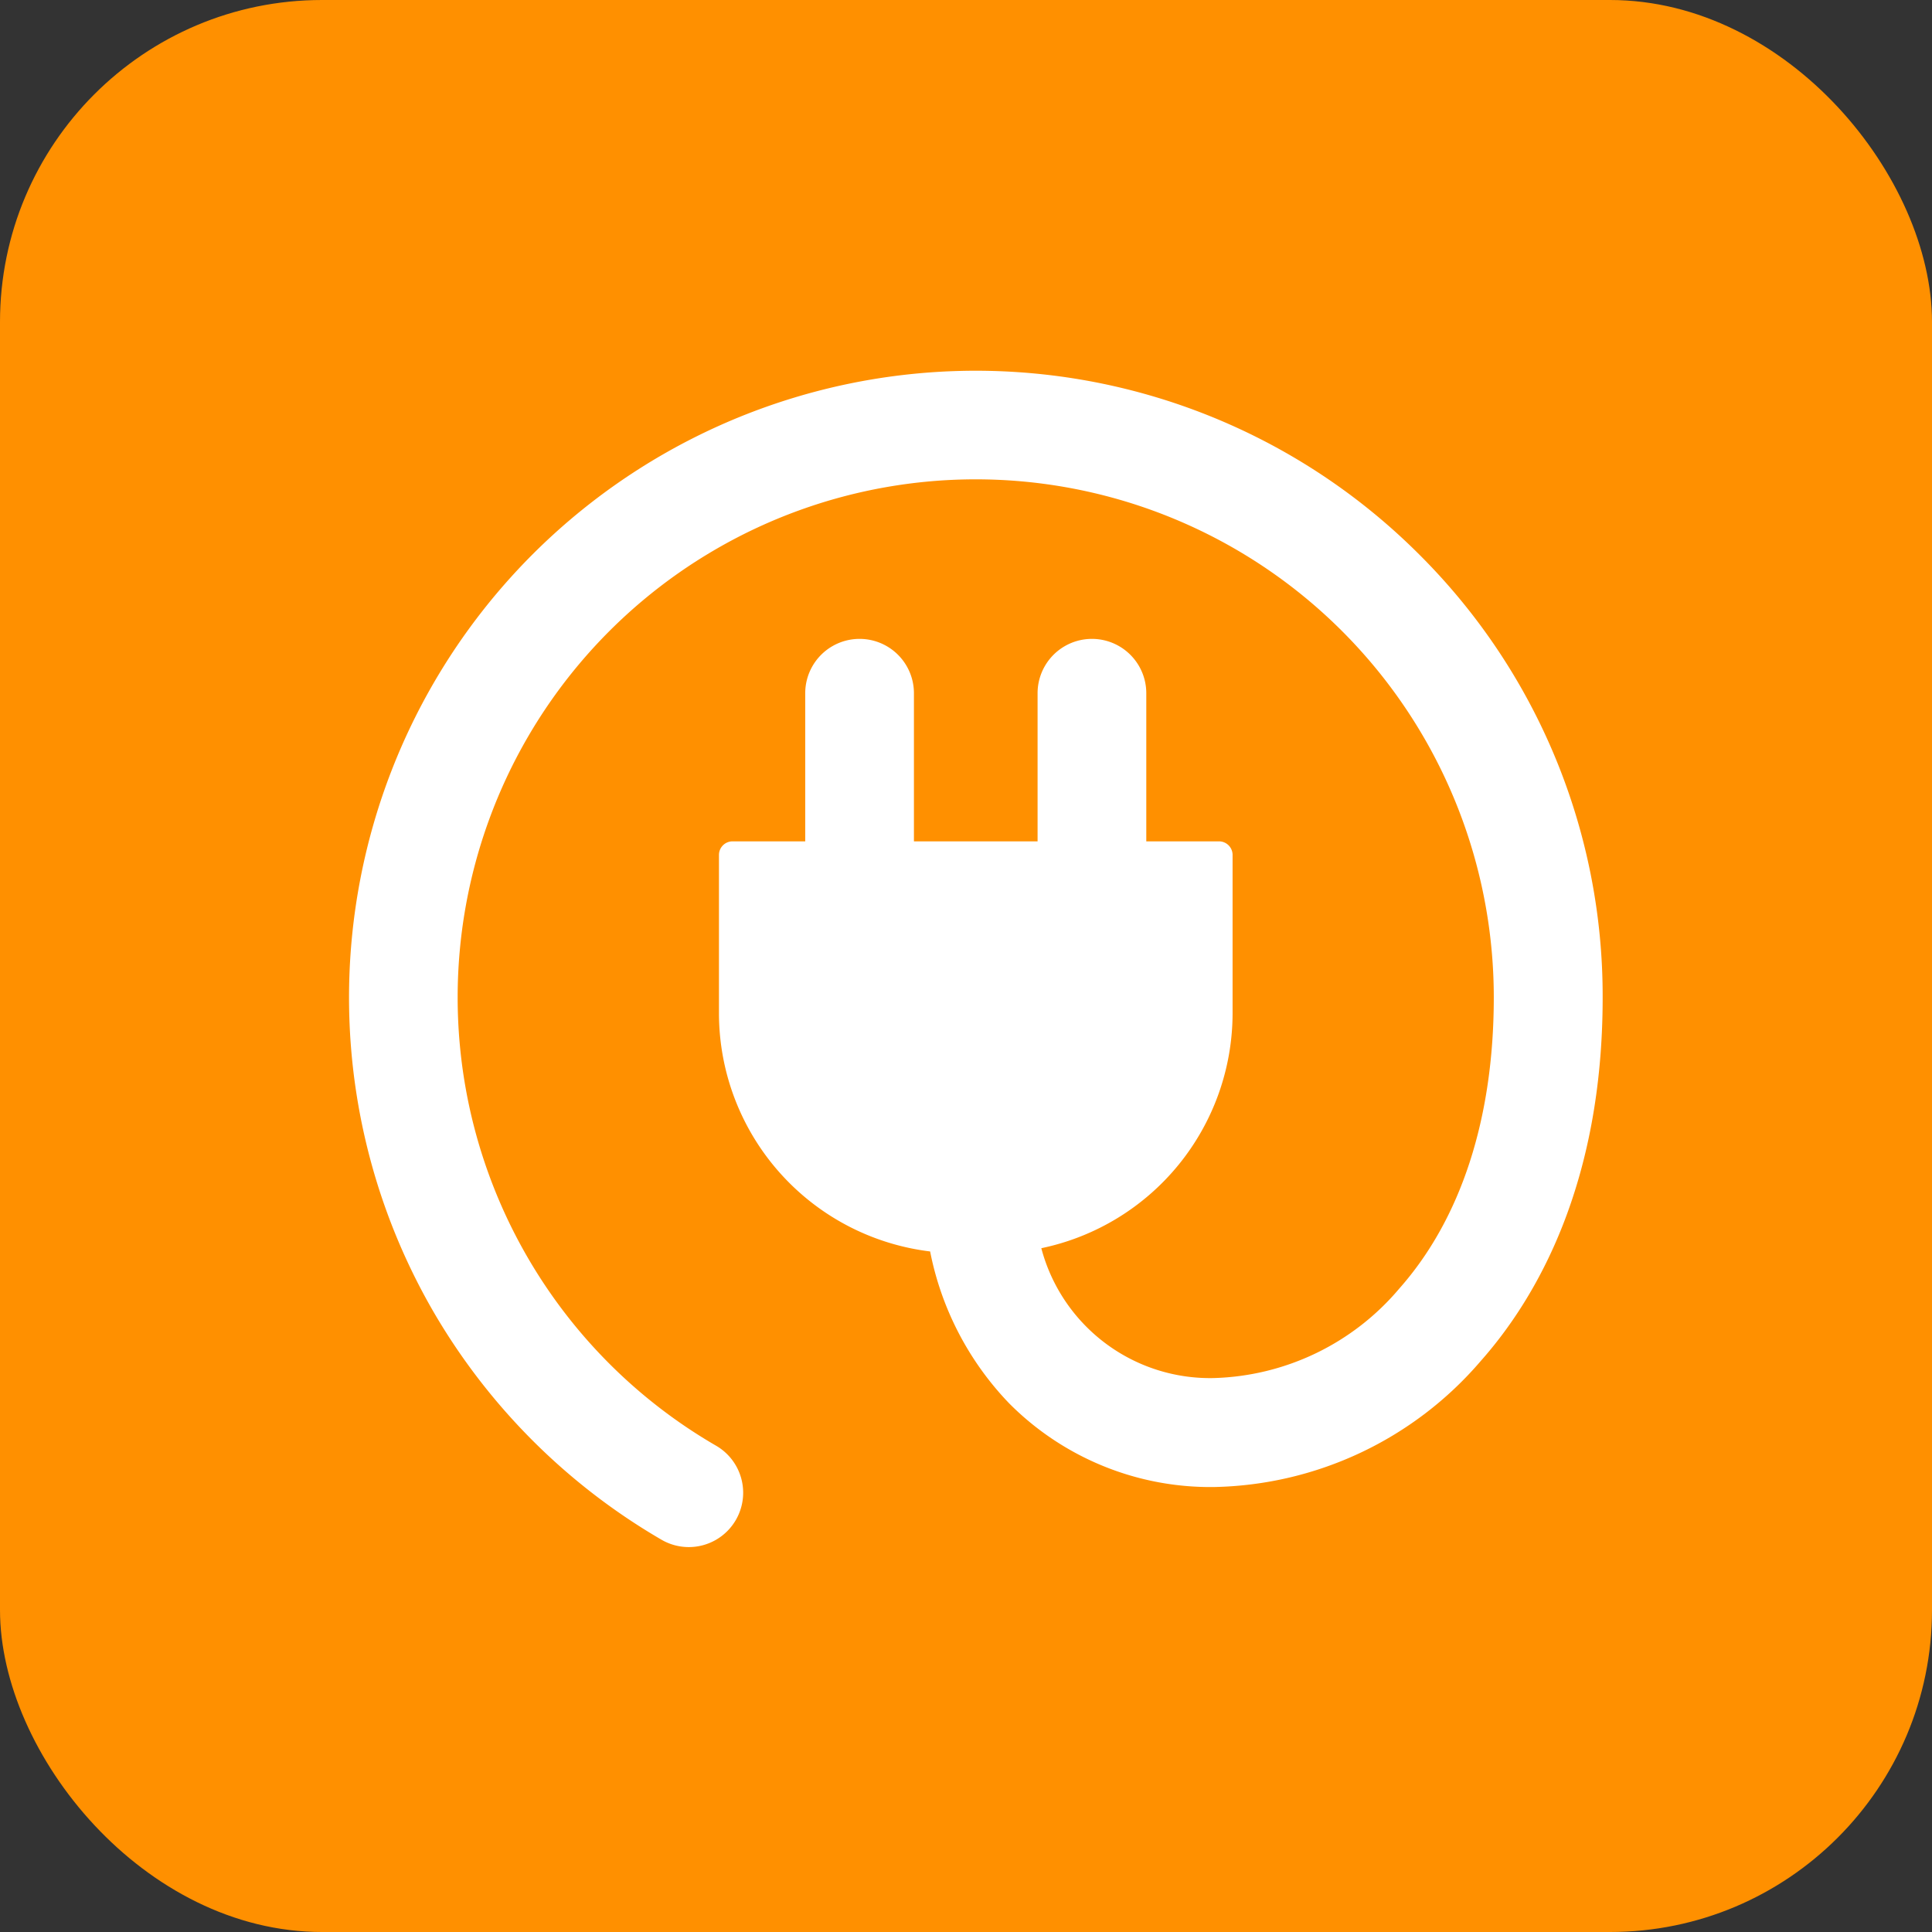
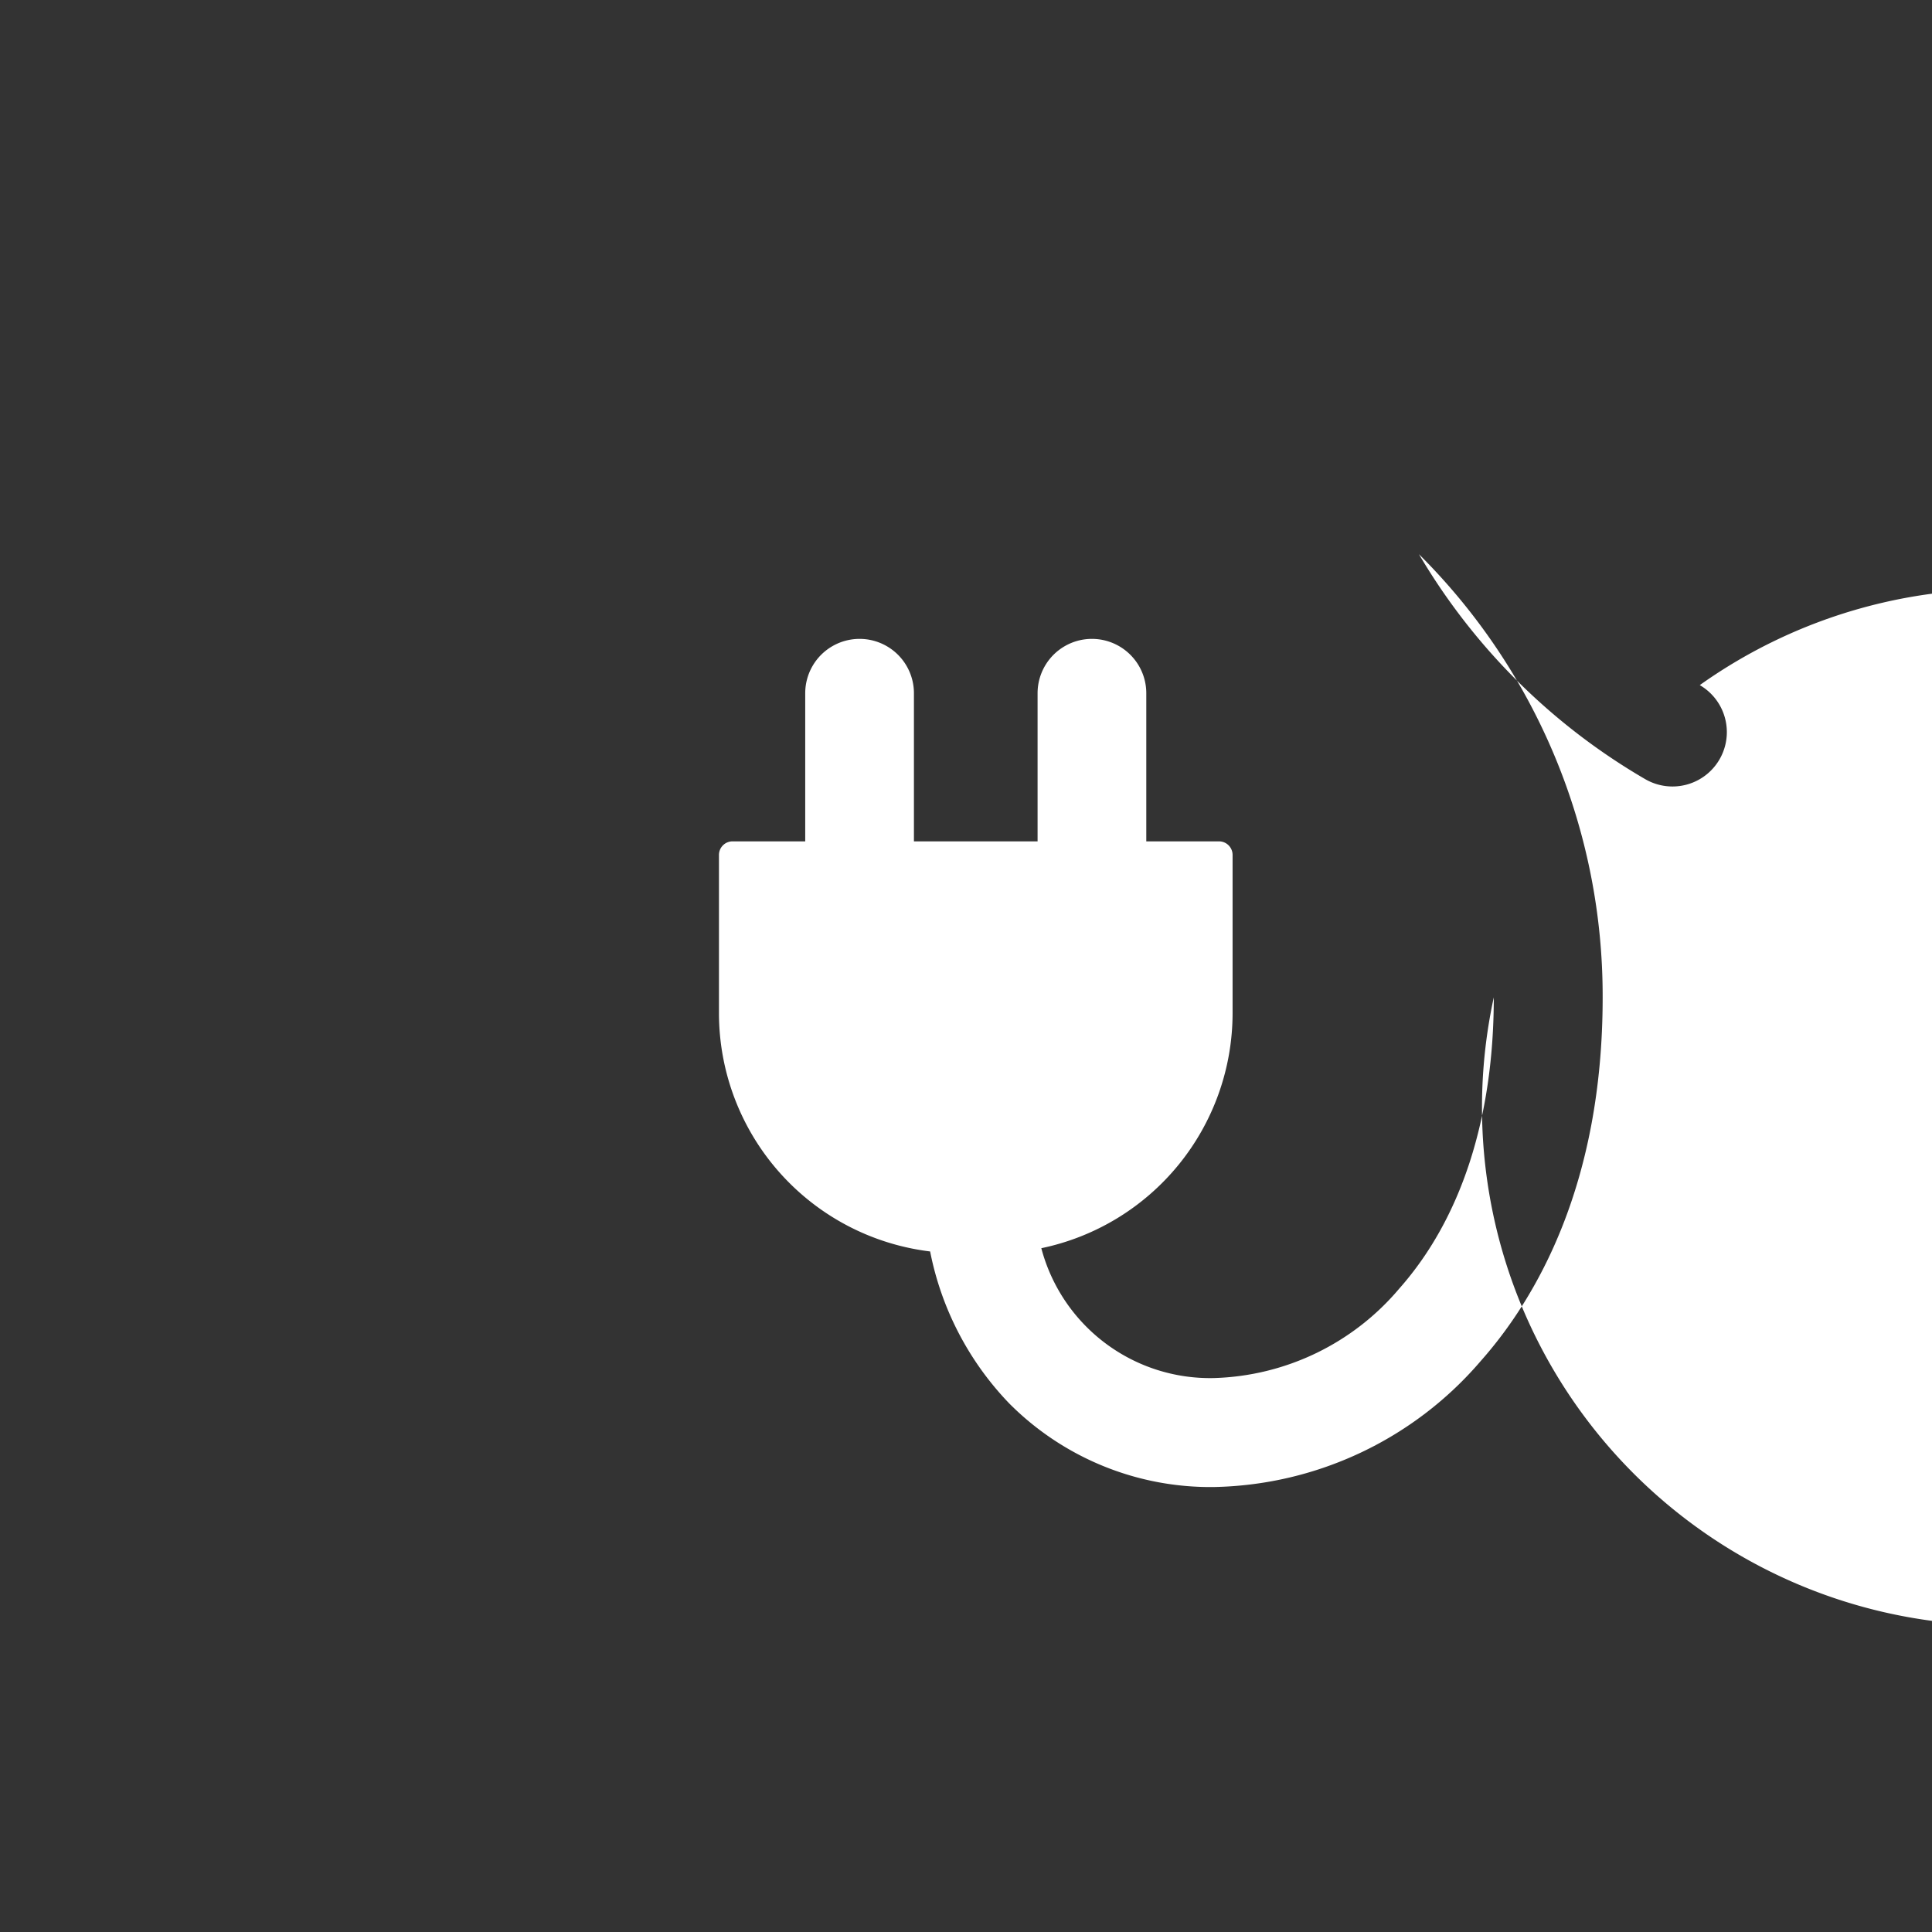
<svg xmlns="http://www.w3.org/2000/svg" width="60" height="60" viewBox="0 0 60 60">
  <rect x="0" y="0" width="60" height="60" fill="#333333" stroke="none" />
  <g id="plugplay" transform="translate(-350 -2279)">
-     <rect id="Rectangle_3664" data-name="Rectangle 3664" width="60" height="60" rx="10" transform="translate(350 2279)" fill="#ff9000" />
    <g id="rounded-plug" transform="translate(360.839 2290.51)">
-       <path id="Path_14615" data-name="Path 14615" d="M33.227,19.93A19.466,19.466,0,0,0,2.678,43.551a19.572,19.572,0,0,0,7.027,6.986,1.688,1.688,0,0,0,1.695-2.92A16.089,16.089,0,1,1,35.552,33.693c0,3.75-1.015,6.878-2.937,9.046a7.817,7.817,0,0,1-5.759,2.777A5.419,5.419,0,0,1,21.5,41.483a7.461,7.461,0,0,0,5.94-7.295V29.27a.422.422,0,0,0-.422-.422H24.76v-4.6a1.688,1.688,0,0,0-3.376,0v4.6h-3.84v-4.6a1.688,1.688,0,0,0-3.376,0v4.6H11.911a.422.422,0,0,0-.422.422v4.919a7.459,7.459,0,0,0,6.558,7.395A9.421,9.421,0,0,0,20.5,46.3a8.81,8.81,0,0,0,6.361,2.6,11.187,11.187,0,0,0,8.286-3.914c1.727-1.949,3.786-5.489,3.786-11.285A19.337,19.337,0,0,0,33.227,19.93Z" transform="translate(0 -14.229)" fill="#fff" />
+       <path id="Path_14615" data-name="Path 14615" d="M33.227,19.93a19.572,19.572,0,0,0,7.027,6.986,1.688,1.688,0,0,0,1.695-2.92A16.089,16.089,0,1,1,35.552,33.693c0,3.75-1.015,6.878-2.937,9.046a7.817,7.817,0,0,1-5.759,2.777A5.419,5.419,0,0,1,21.5,41.483a7.461,7.461,0,0,0,5.94-7.295V29.27a.422.422,0,0,0-.422-.422H24.76v-4.6a1.688,1.688,0,0,0-3.376,0v4.6h-3.84v-4.6a1.688,1.688,0,0,0-3.376,0v4.6H11.911a.422.422,0,0,0-.422.422v4.919a7.459,7.459,0,0,0,6.558,7.395A9.421,9.421,0,0,0,20.5,46.3a8.81,8.81,0,0,0,6.361,2.6,11.187,11.187,0,0,0,8.286-3.914c1.727-1.949,3.786-5.489,3.786-11.285A19.337,19.337,0,0,0,33.227,19.93Z" transform="translate(0 -14.229)" fill="#fff" />
    </g>
  </g>
</svg>